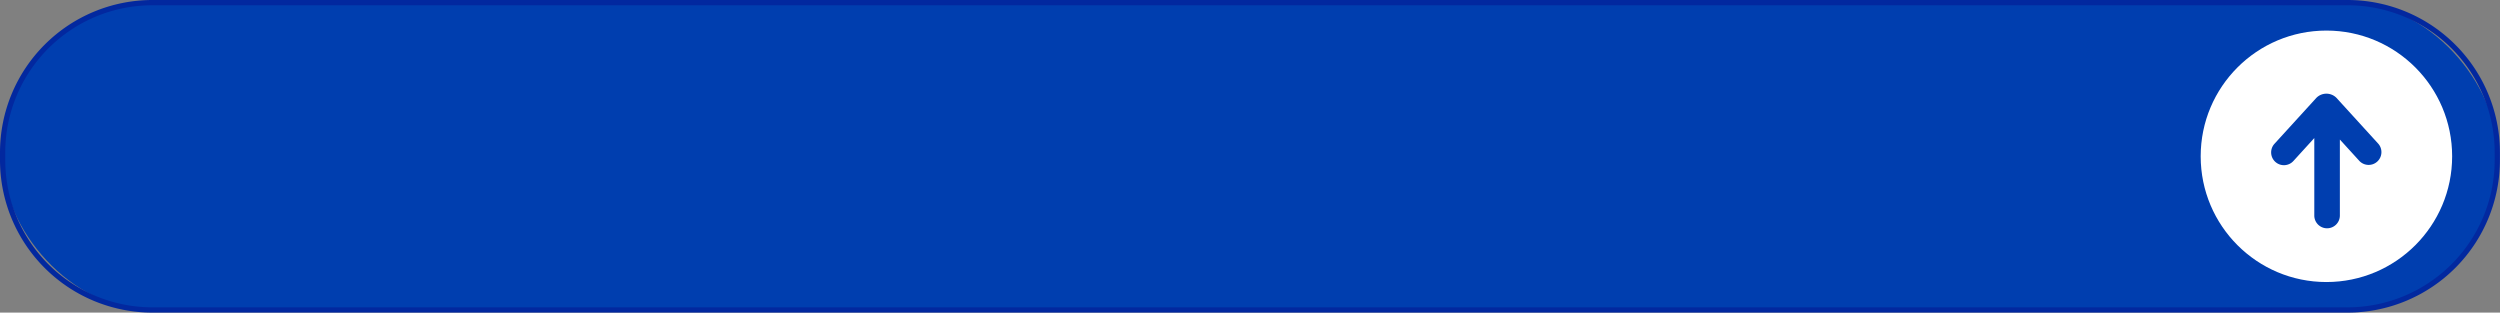
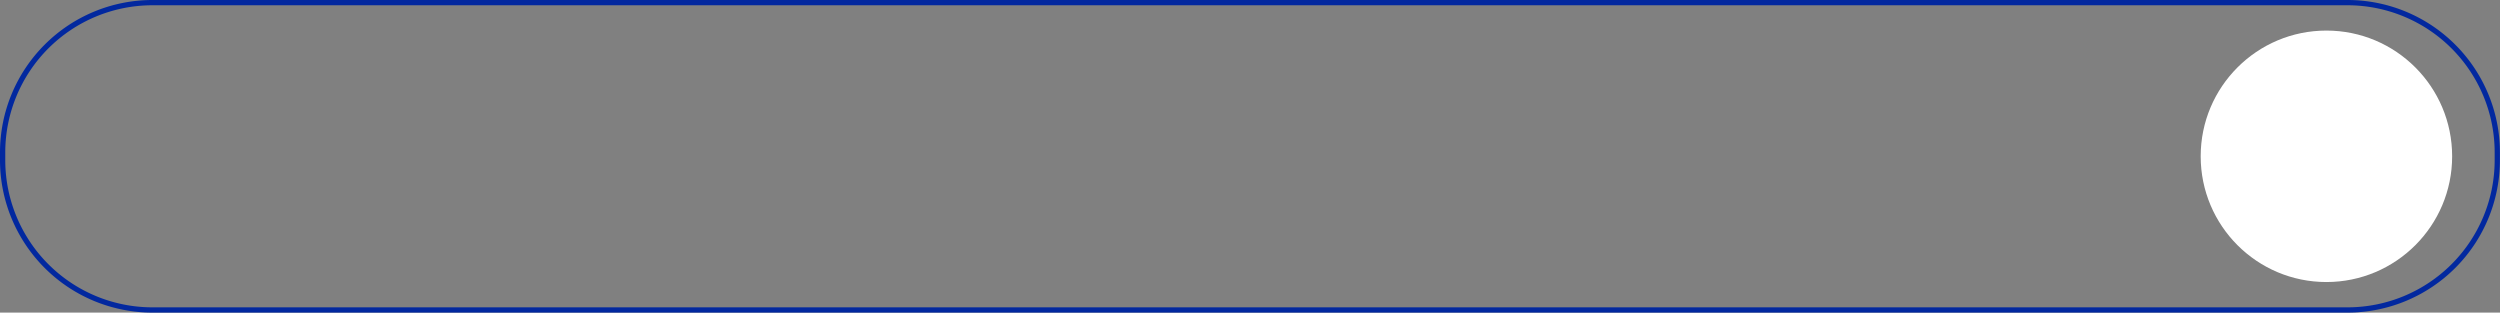
<svg xmlns="http://www.w3.org/2000/svg" fill="#000000" height="178" preserveAspectRatio="xMidYMid meet" version="1" viewBox="0.0 -0.0 1423.5 178.0" width="1423.5" zoomAndPan="magnify">
  <rect x="0.0" y="-0.0" width="1423.5" height="178.0" fill="#808080" stroke="none" />
  <g data-name="Слой 2">
    <g data-name="Слой 1">
      <g id="change1_1">
-         <rect fill="#003eaf" height="175" rx="85.23" width="1420.45" x="1.5" y="1.5" />
-       </g>
+         </g>
      <g id="change2_1">
        <path d="M1336.73,178H86.73A86.83,86.83,0,0,1,0,91.27V86.73A86.83,86.83,0,0,1,86.73,0h1250a86.83,86.83,0,0,1,86.73,86.73v4.54A86.83,86.83,0,0,1,1336.73,178ZM86.73,3A83.82,83.82,0,0,0,3,86.73v4.54A83.82,83.82,0,0,0,86.73,175h1250a83.83,83.83,0,0,0,83.73-83.73V86.73A83.83,83.83,0,0,0,1336.73,3Z" fill="#02289f" />
      </g>
      <g id="change3_1">
        <circle cx="1324.66" cy="89" fill="#ffffff" r="71.59" />
      </g>
      <g id="change1_2">
-         <path d="M1354.23,81.88l-23.88-26.19a8.06,8.06,0,0,0-11.38,0l-23.89,26.19a7.3,7.3,0,0,0,.48,10.28h0a7.29,7.29,0,0,0,10.28-.47l11.92-13.08v44.1a7.28,7.28,0,1,0,14.56,0V79.45l11.16,12.24a7.28,7.28,0,0,0,10.75-9.81Z" fill="#003eaf" />
-       </g>
+         </g>
    </g>
  </g>
</svg>